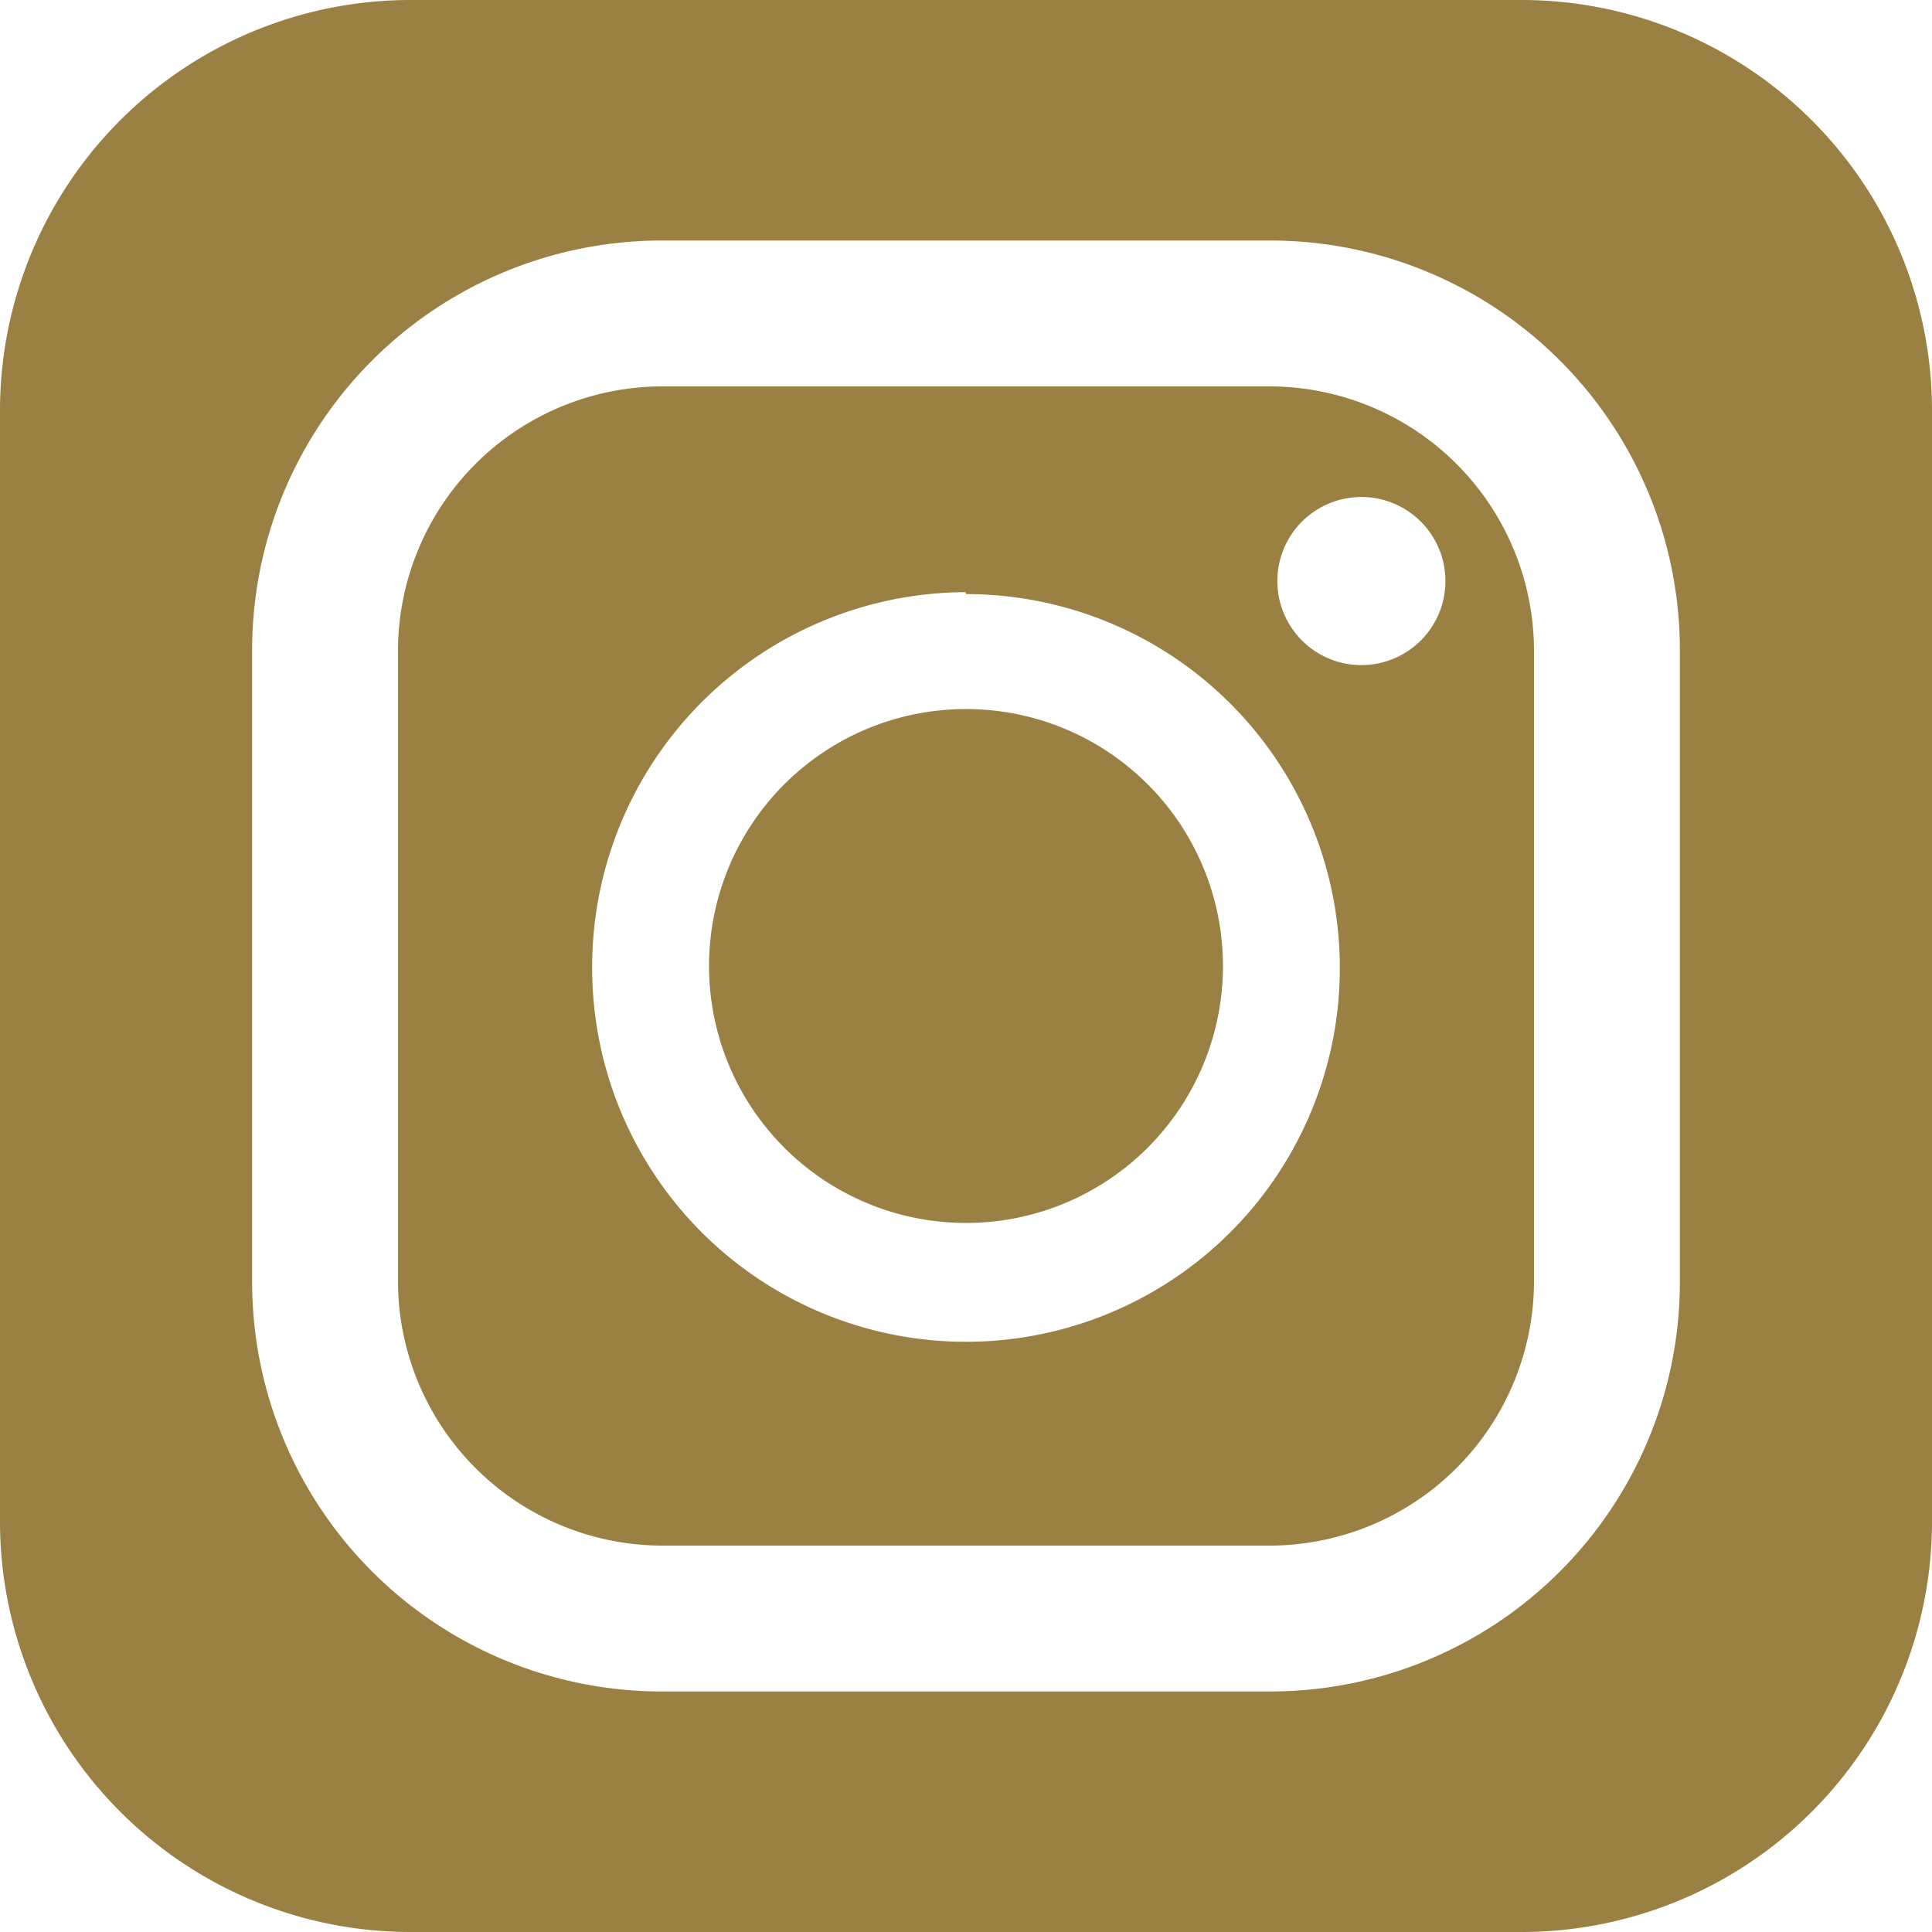
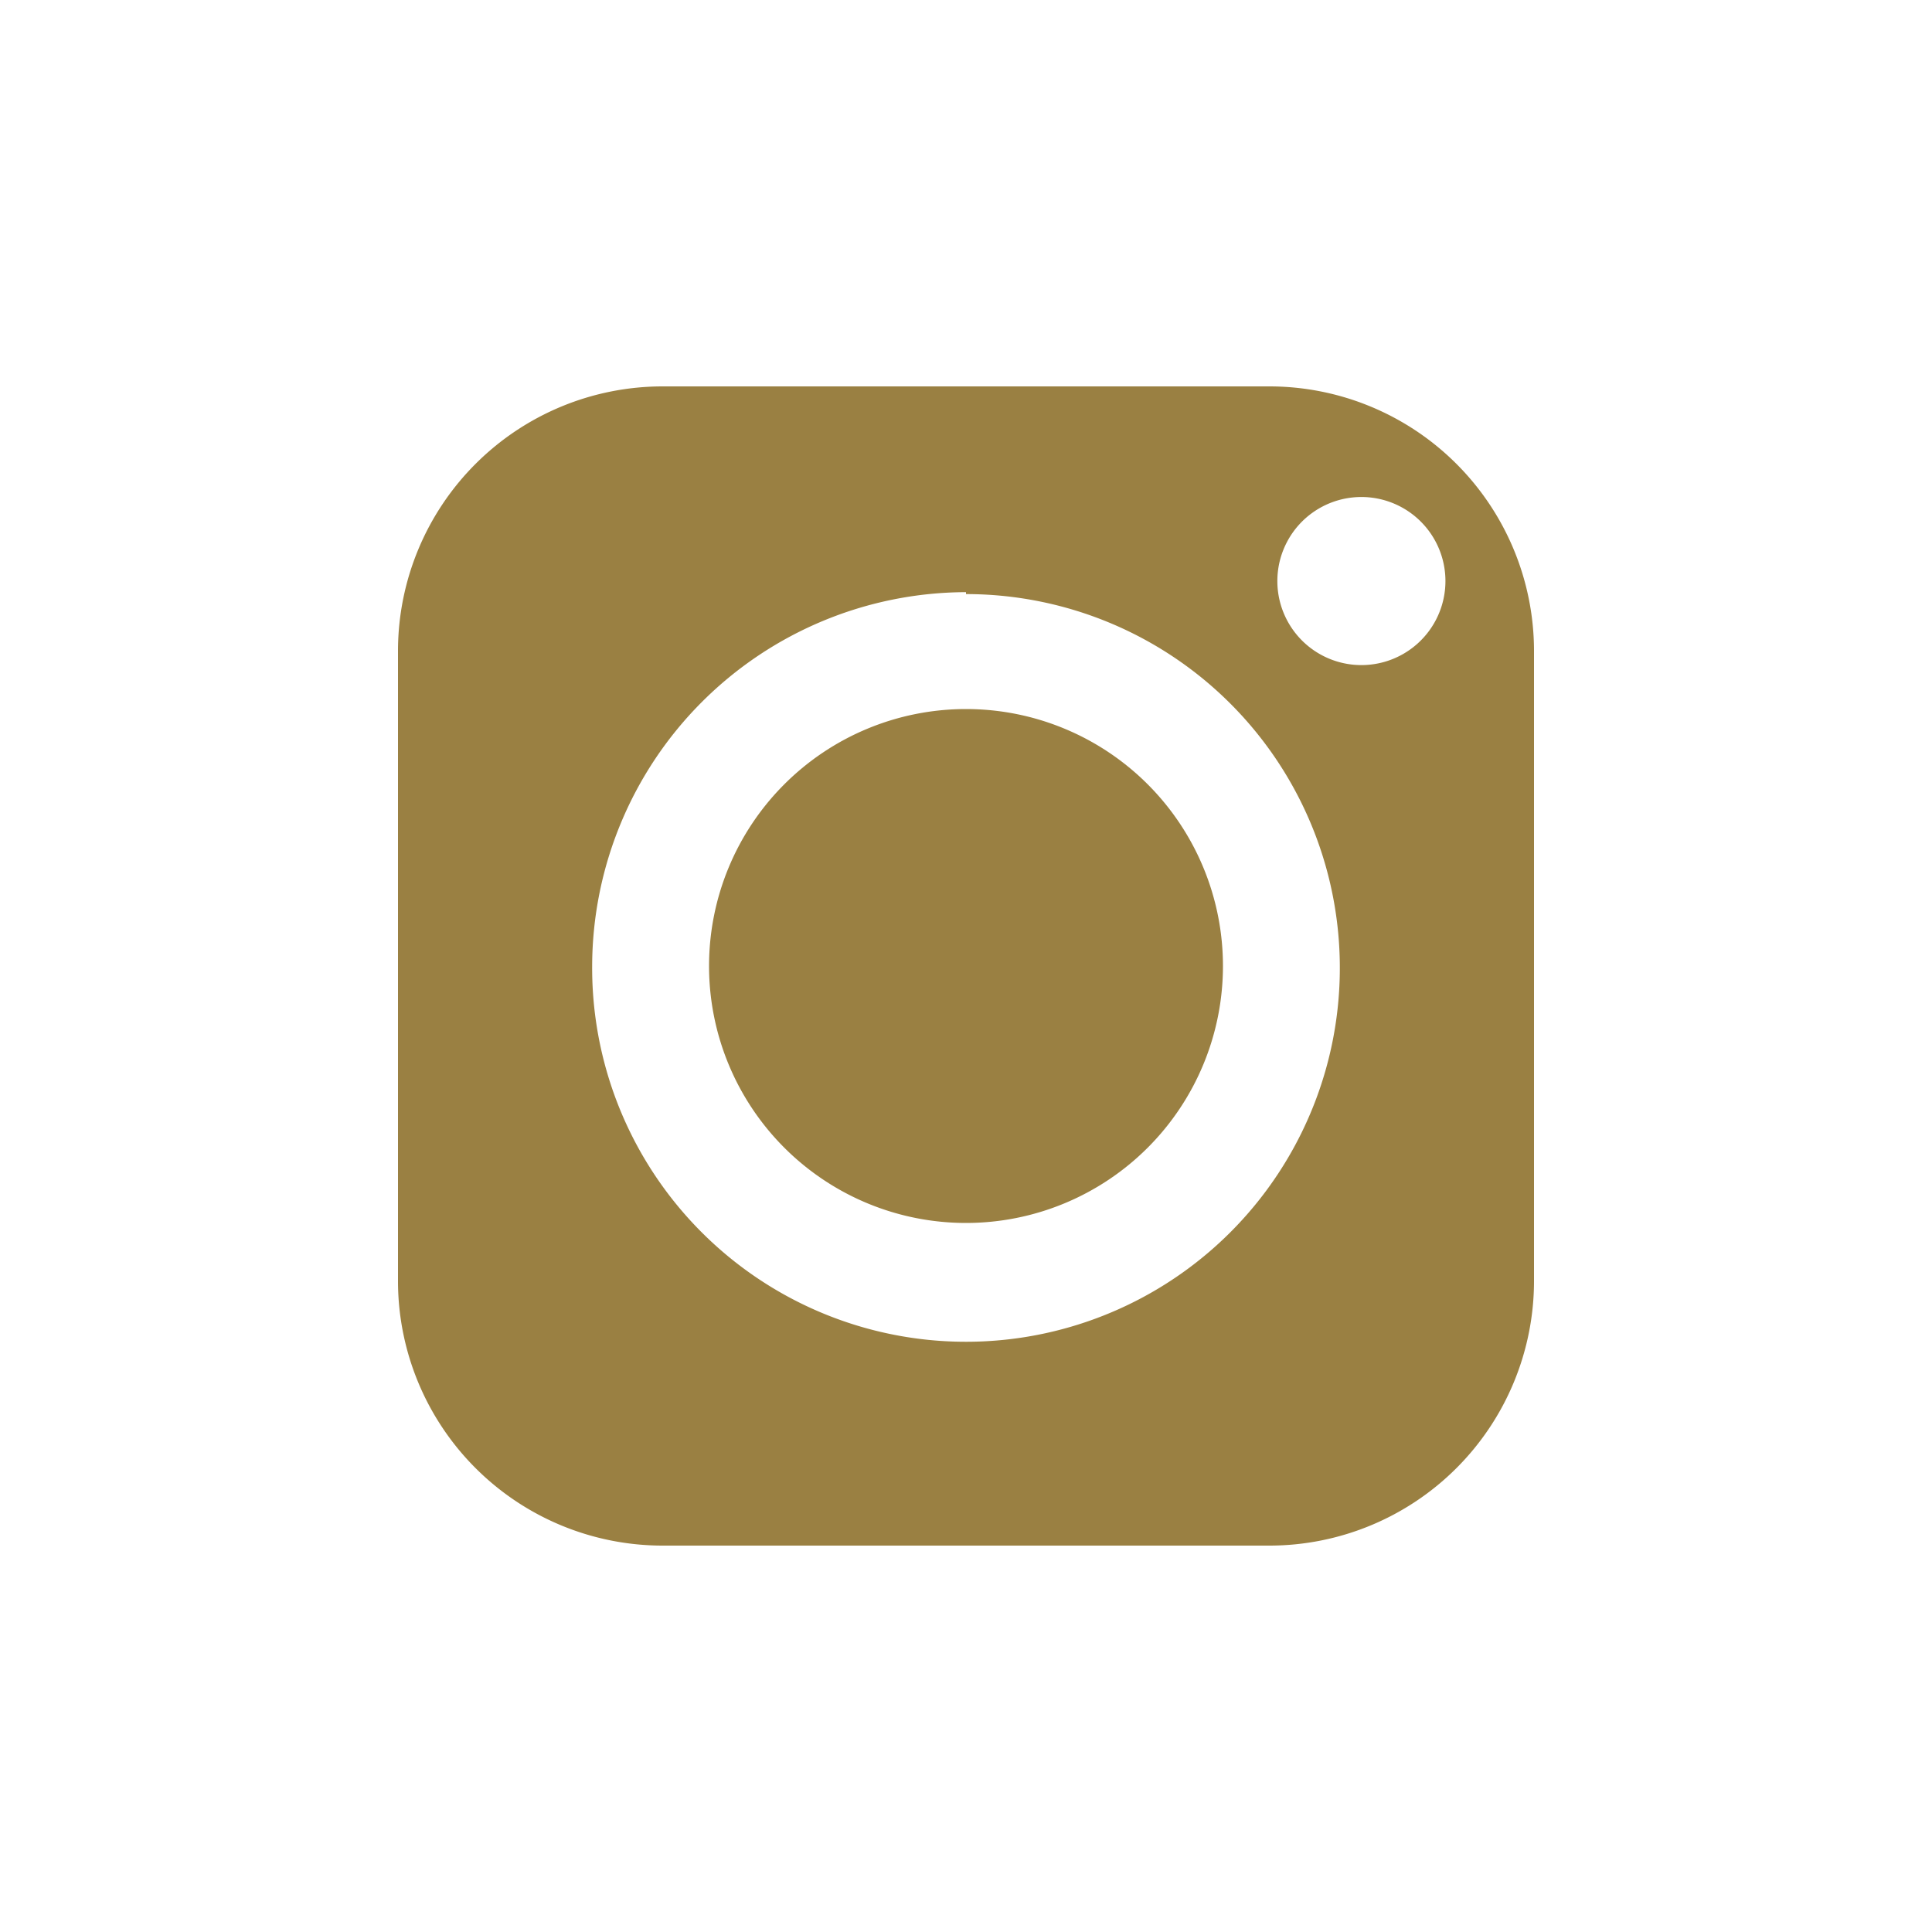
<svg xmlns="http://www.w3.org/2000/svg" viewBox="0 0 20 20">
  <defs>
    <style>.cls-1{fill:#9a8042;}</style>
  </defs>
  <g id="Layer_2" data-name="Layer 2">
    <g id="design">
      <path class="cls-1" d="M6.86,16h6.28a2.74,2.74,0,0,0,2.74-2.74V6.73A2.74,2.74,0,0,0,13.14,4H6.86A2.74,2.74,0,0,0,4.12,6.73v6.54A2.74,2.74,0,0,0,6.86,16ZM14,5.15a.87.87,0,1,1,0,1.73.87.87,0,0,1,0-1.73Zm-4,1A3.87,3.87,0,1,1,6.13,10,3.88,3.88,0,0,1,10,6.13Z" />
      <path class="cls-1" d="M10,12.66A2.66,2.66,0,1,0,7.34,10,2.66,2.66,0,0,0,10,12.66Z" />
-       <path class="cls-1" d="M15.75,0H4.25A4.25,4.25,0,0,0,0,4.25v11.5A4.25,4.25,0,0,0,4.25,20h11.5A4.25,4.25,0,0,0,20,15.75V4.25A4.25,4.25,0,0,0,15.75,0ZM2.61,6.73A4.24,4.24,0,0,1,6.86,2.49h6.28a4.24,4.24,0,0,1,4.25,4.24v6.54a4.24,4.24,0,0,1-4.25,4.24H6.86a4.24,4.24,0,0,1-4.25-4.24V6.73Z" />
    </g>
  </g>
</svg>